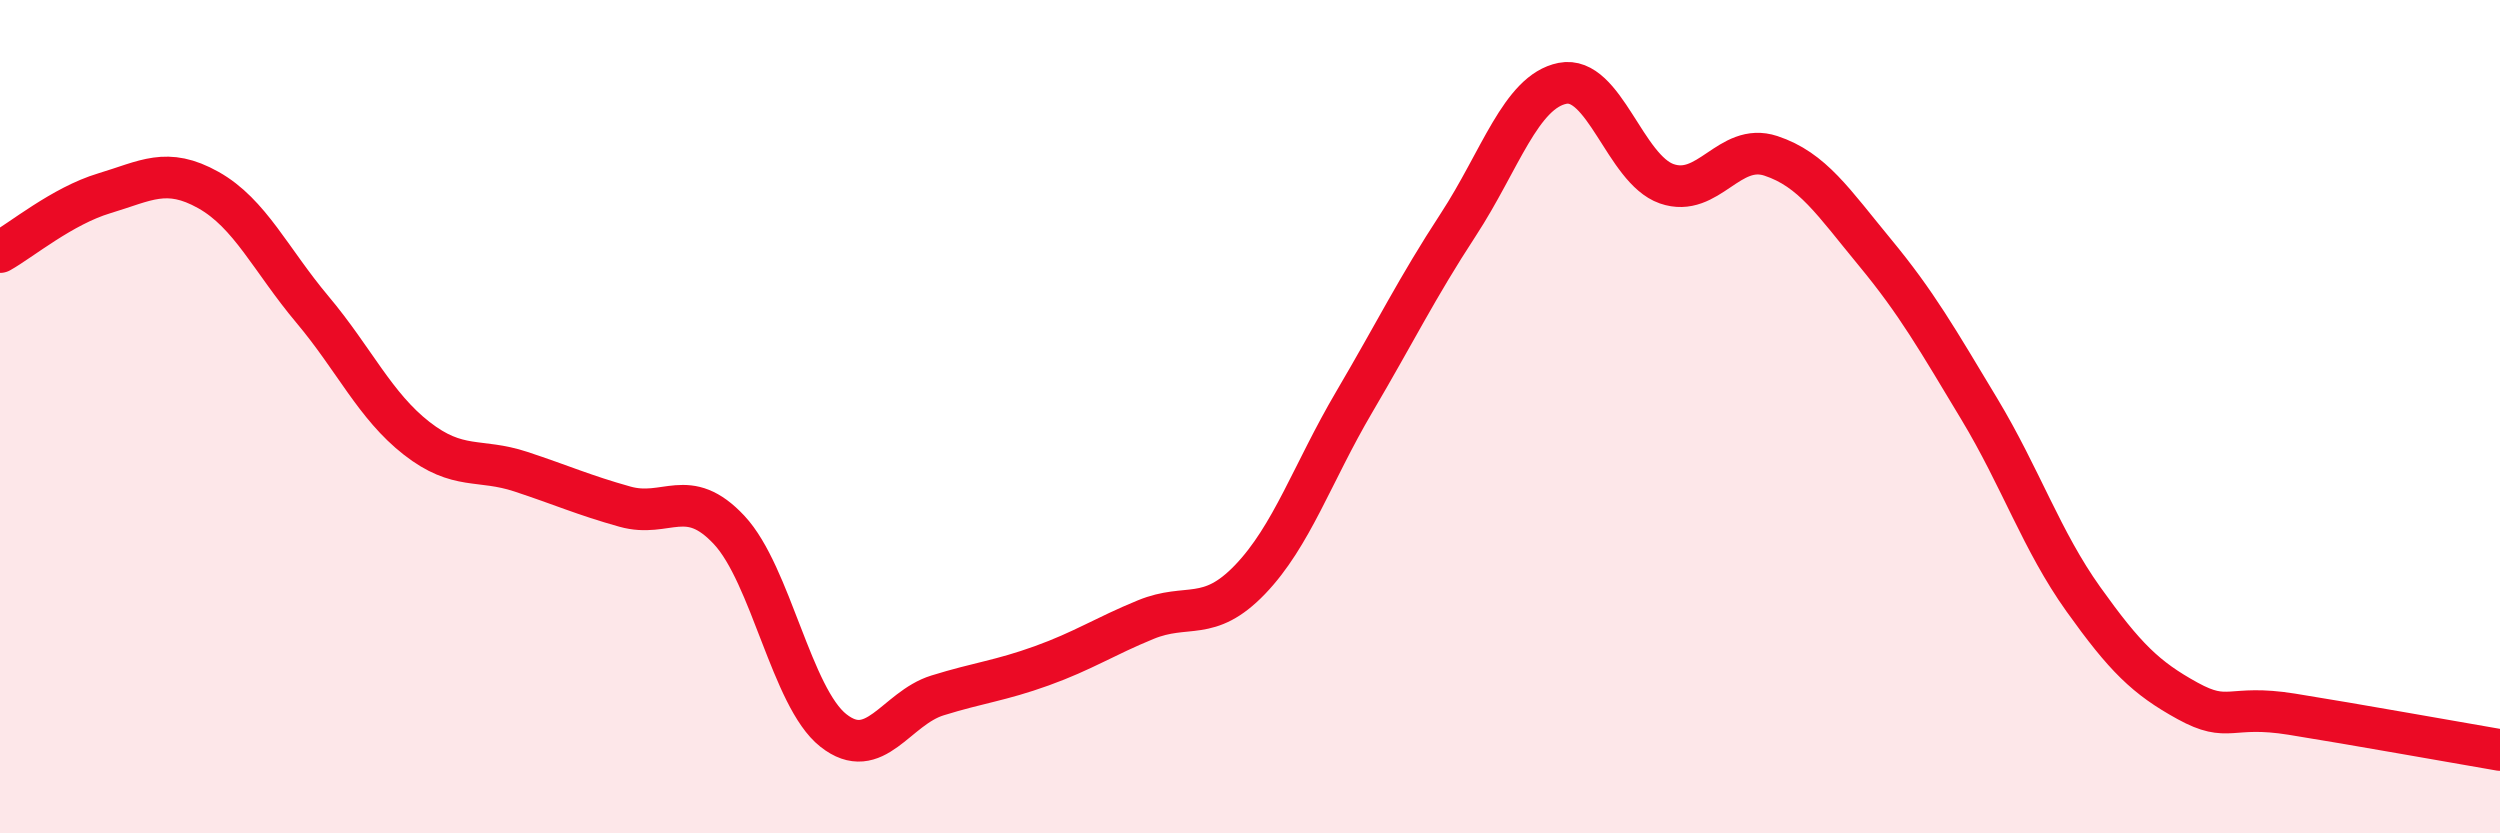
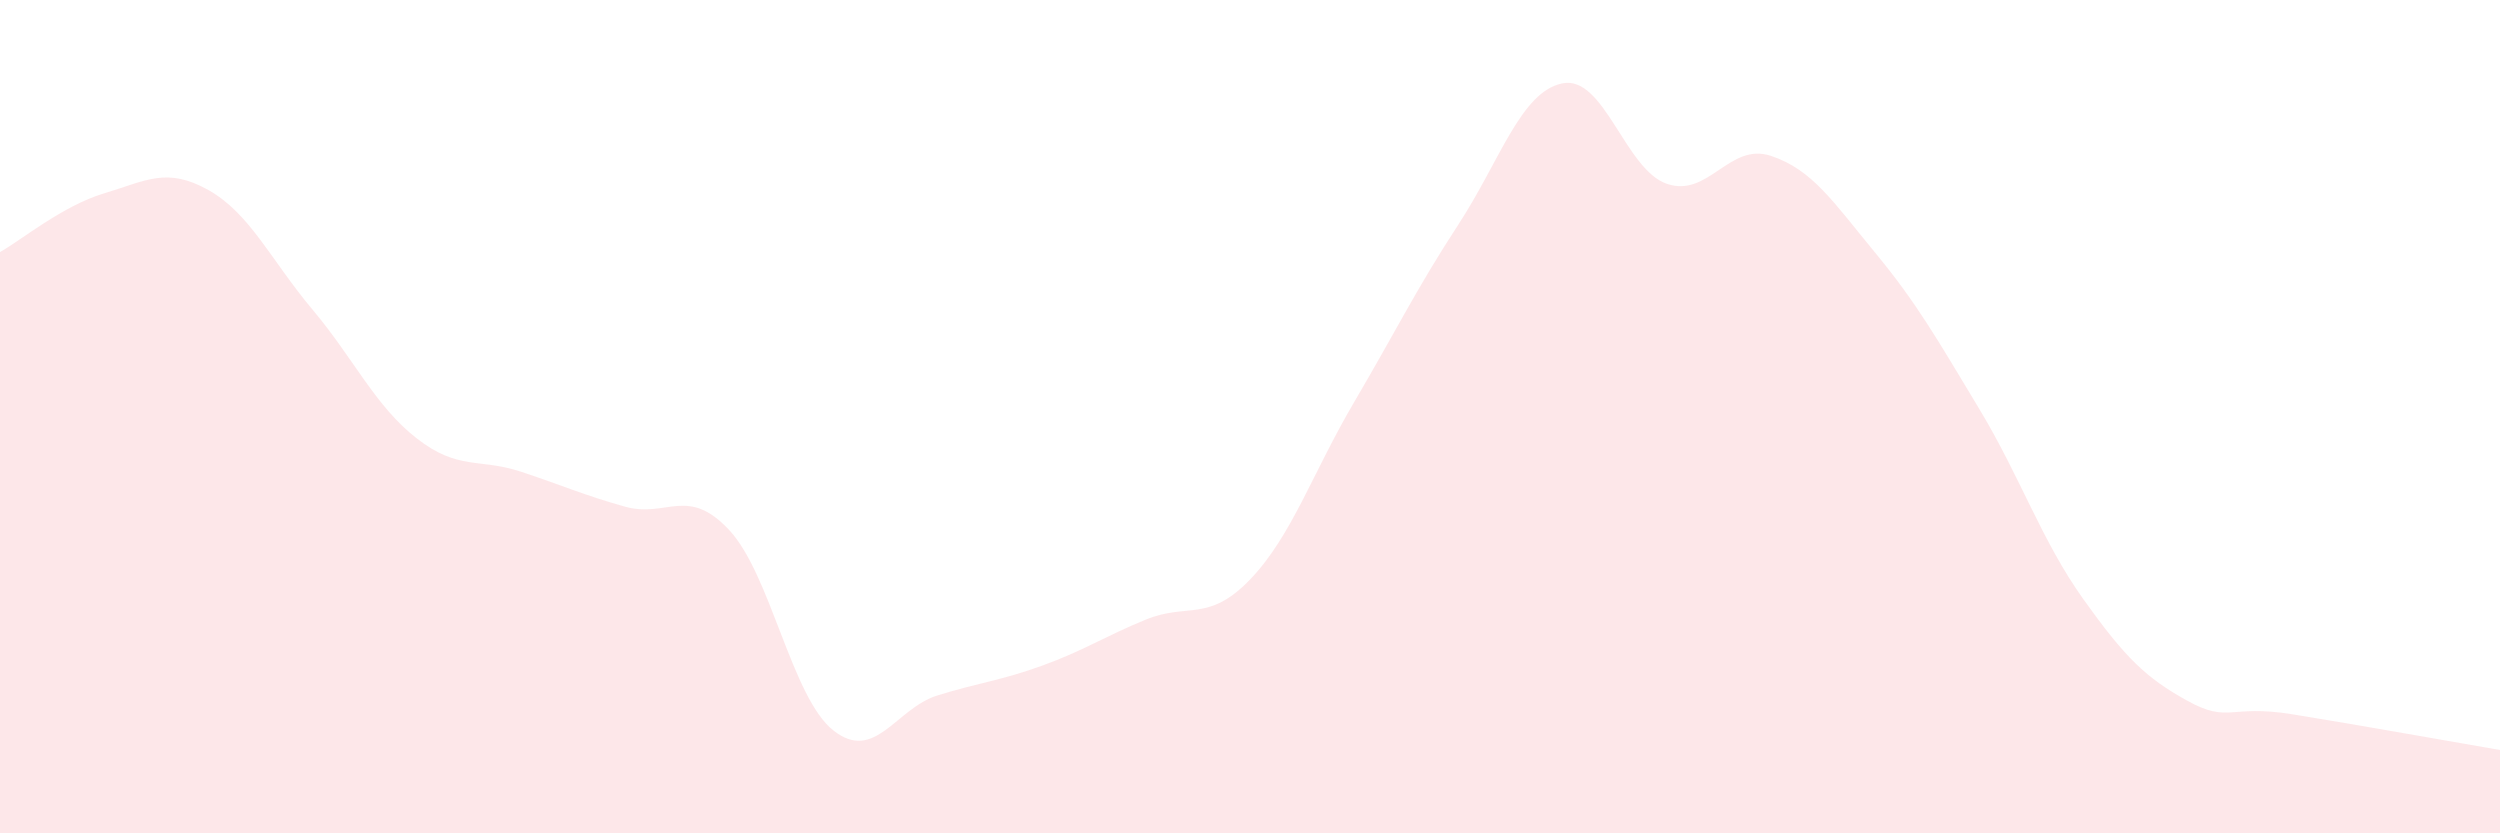
<svg xmlns="http://www.w3.org/2000/svg" width="60" height="20" viewBox="0 0 60 20">
  <path d="M 0,6.05 C 0.5,5.77 1.5,4.94 2.5,4.64 C 3.5,4.34 4,4 5,4.56 C 6,5.12 6.5,6.24 7.5,7.43 C 8.5,8.62 9,9.74 10,10.52 C 11,11.3 11.5,10.99 12.5,11.32 C 13.5,11.65 14,11.88 15,12.16 C 16,12.44 16.5,11.65 17.5,12.72 C 18.5,13.79 19,16.74 20,17.53 C 21,18.32 21.5,17 22.5,16.69 C 23.5,16.38 24,16.34 25,15.98 C 26,15.62 26.5,15.28 27.5,14.87 C 28.5,14.46 29,14.95 30,13.91 C 31,12.87 31.5,11.35 32.5,9.65 C 33.5,7.95 34,6.92 35,5.39 C 36,3.86 36.5,2.2 37.5,2 C 38.5,1.8 39,4.06 40,4.41 C 41,4.76 41.5,3.41 42.5,3.74 C 43.5,4.07 44,4.85 45,6.06 C 46,7.27 46.5,8.15 47.5,9.81 C 48.5,11.47 49,12.98 50,14.38 C 51,15.78 51.5,16.27 52.5,16.82 C 53.5,17.37 53.5,16.9 55,17.14 C 56.5,17.38 59,17.83 60,18L60 20L0 20Z" fill="#EB0A25" opacity="0.1" stroke-linecap="round" stroke-linejoin="round" />
-   <path d="M 0,6.05 C 0.5,5.77 1.5,4.94 2.5,4.64 C 3.5,4.34 4,4 5,4.56 C 6,5.12 6.5,6.24 7.5,7.43 C 8.5,8.62 9,9.74 10,10.52 C 11,11.3 11.5,10.99 12.5,11.32 C 13.5,11.65 14,11.88 15,12.16 C 16,12.44 16.5,11.65 17.5,12.72 C 18.5,13.79 19,16.74 20,17.53 C 21,18.32 21.5,17 22.5,16.69 C 23.5,16.38 24,16.34 25,15.98 C 26,15.62 26.5,15.28 27.5,14.87 C 28.5,14.46 29,14.95 30,13.91 C 31,12.87 31.5,11.35 32.5,9.65 C 33.5,7.95 34,6.92 35,5.39 C 36,3.86 36.5,2.2 37.5,2 C 38.5,1.8 39,4.06 40,4.41 C 41,4.76 41.5,3.41 42.5,3.74 C 43.5,4.07 44,4.85 45,6.06 C 46,7.27 46.5,8.15 47.5,9.81 C 48.5,11.47 49,12.98 50,14.38 C 51,15.78 51.5,16.27 52.5,16.82 C 53.5,17.37 53.5,16.9 55,17.14 C 56.5,17.38 59,17.83 60,18" stroke="#EB0A25" stroke-width="1" fill="none" stroke-linecap="round" stroke-linejoin="round" />
</svg>